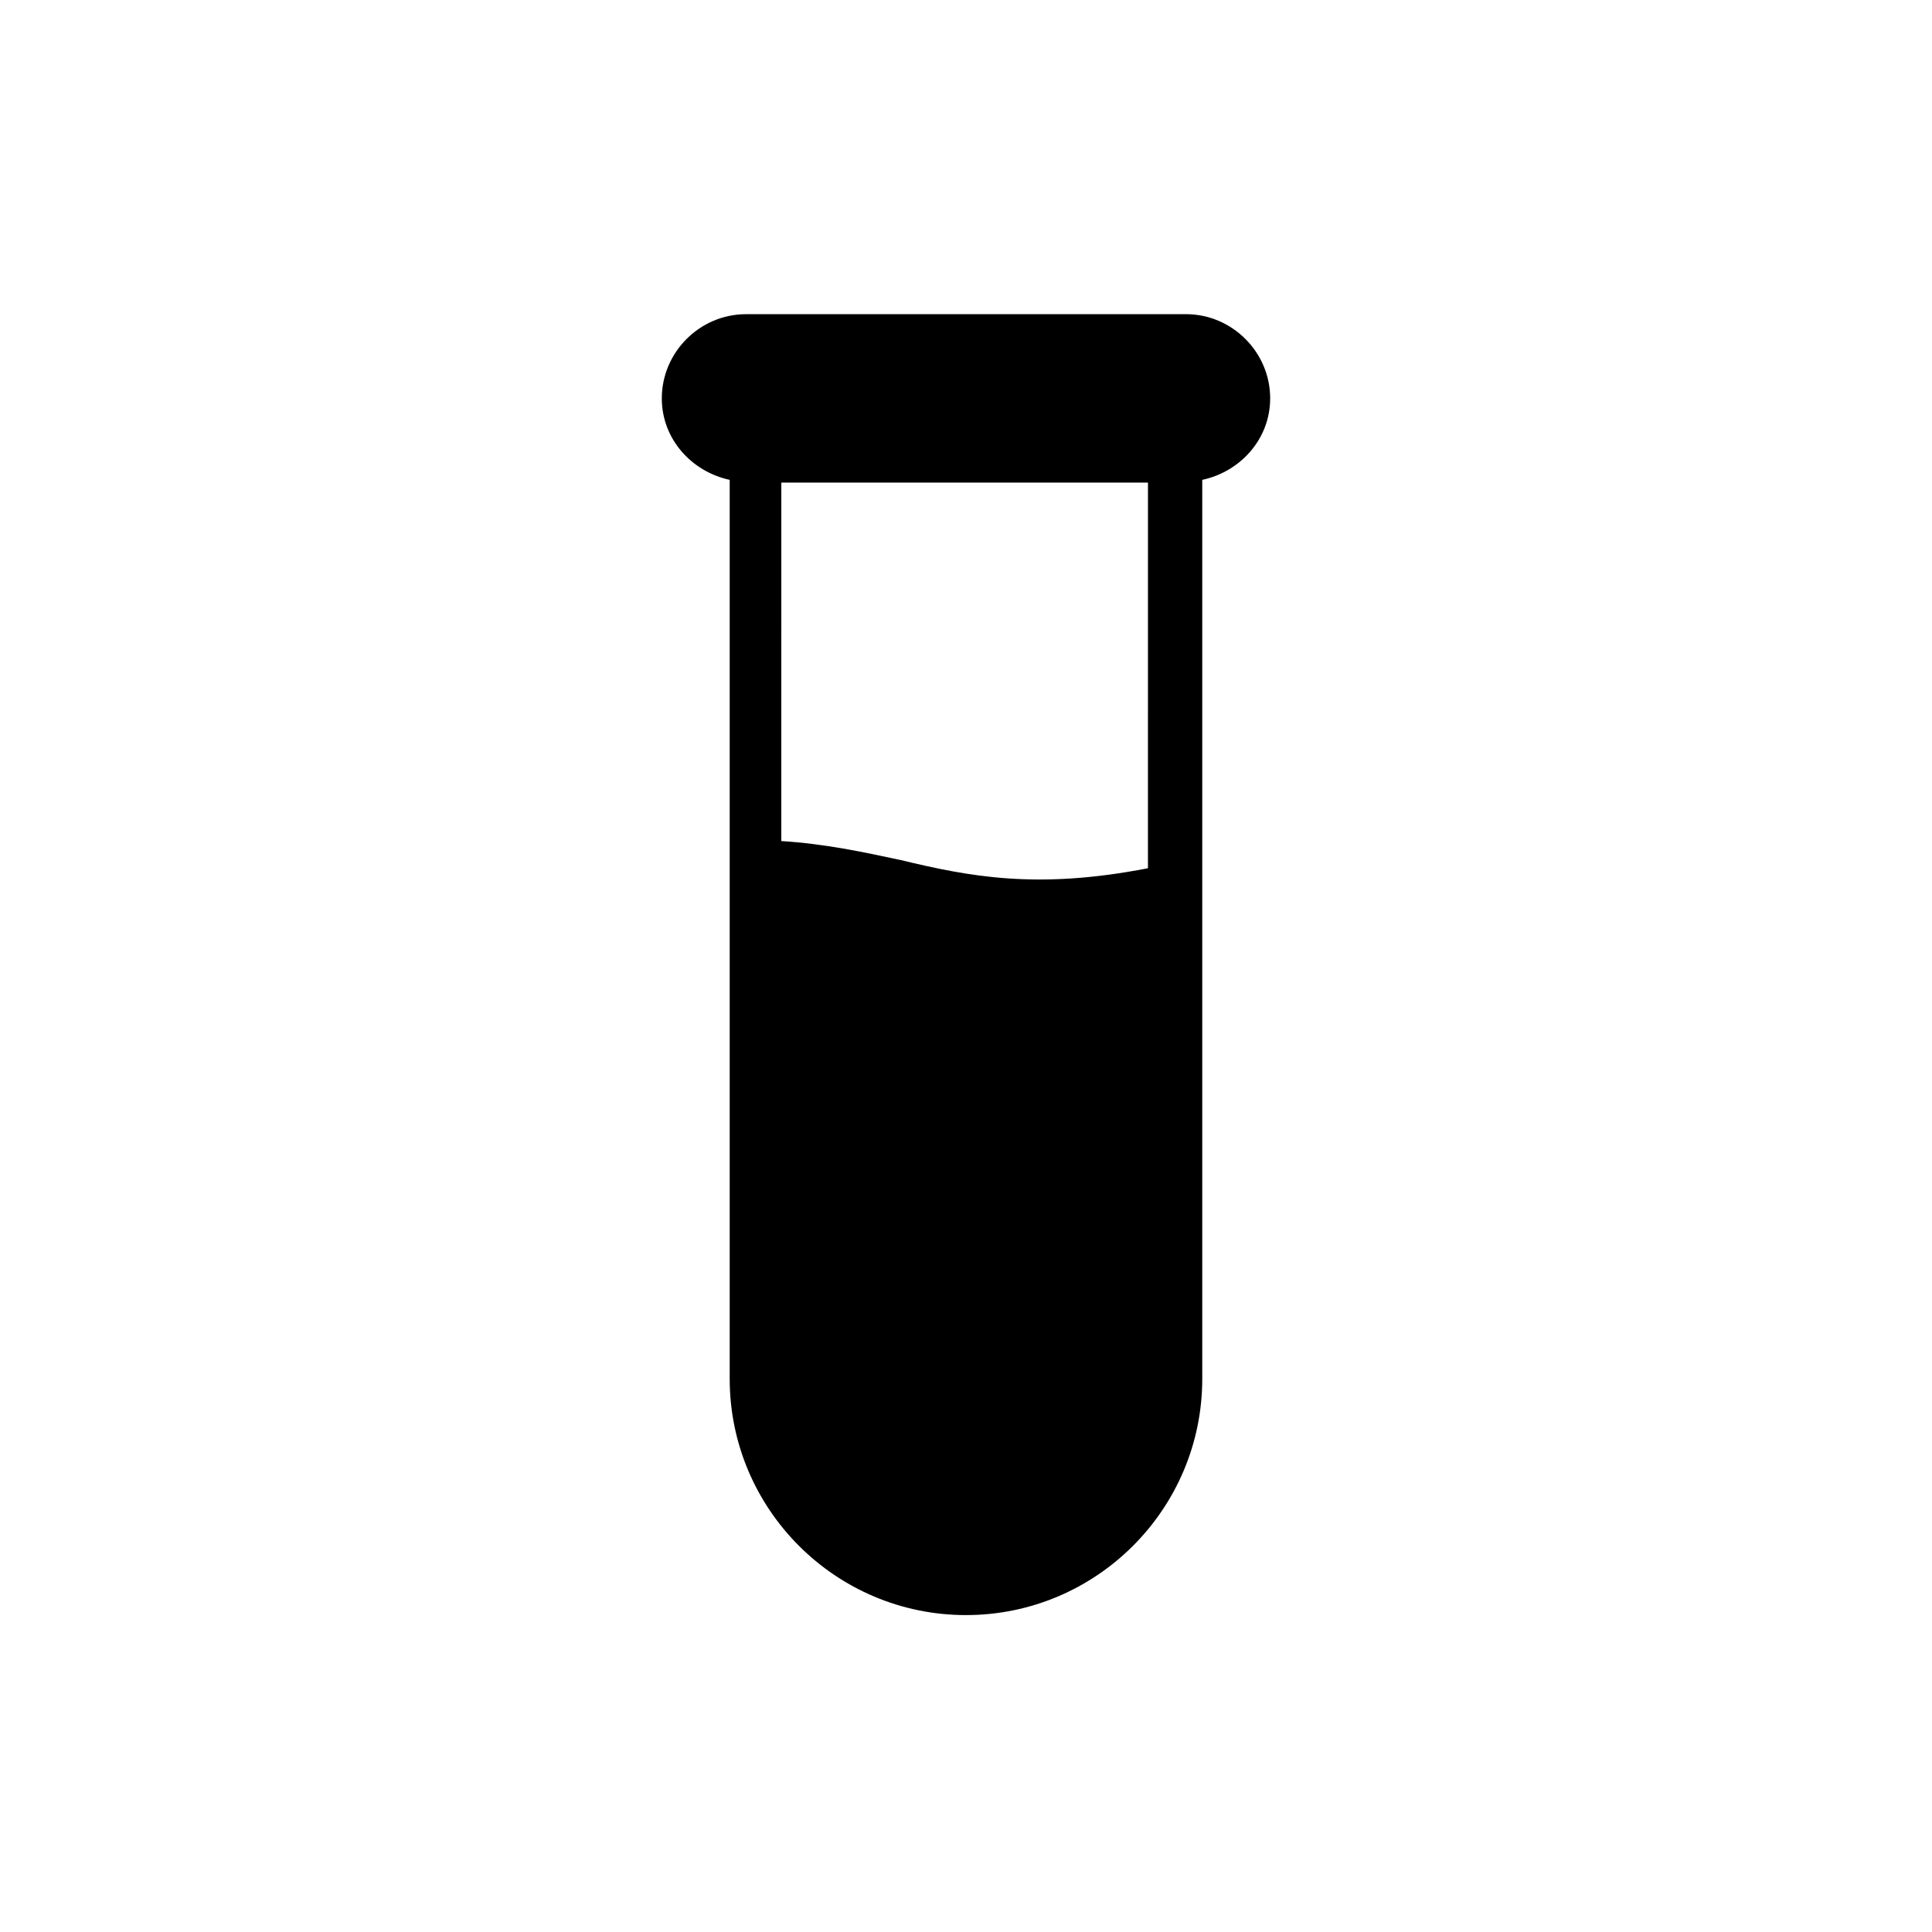
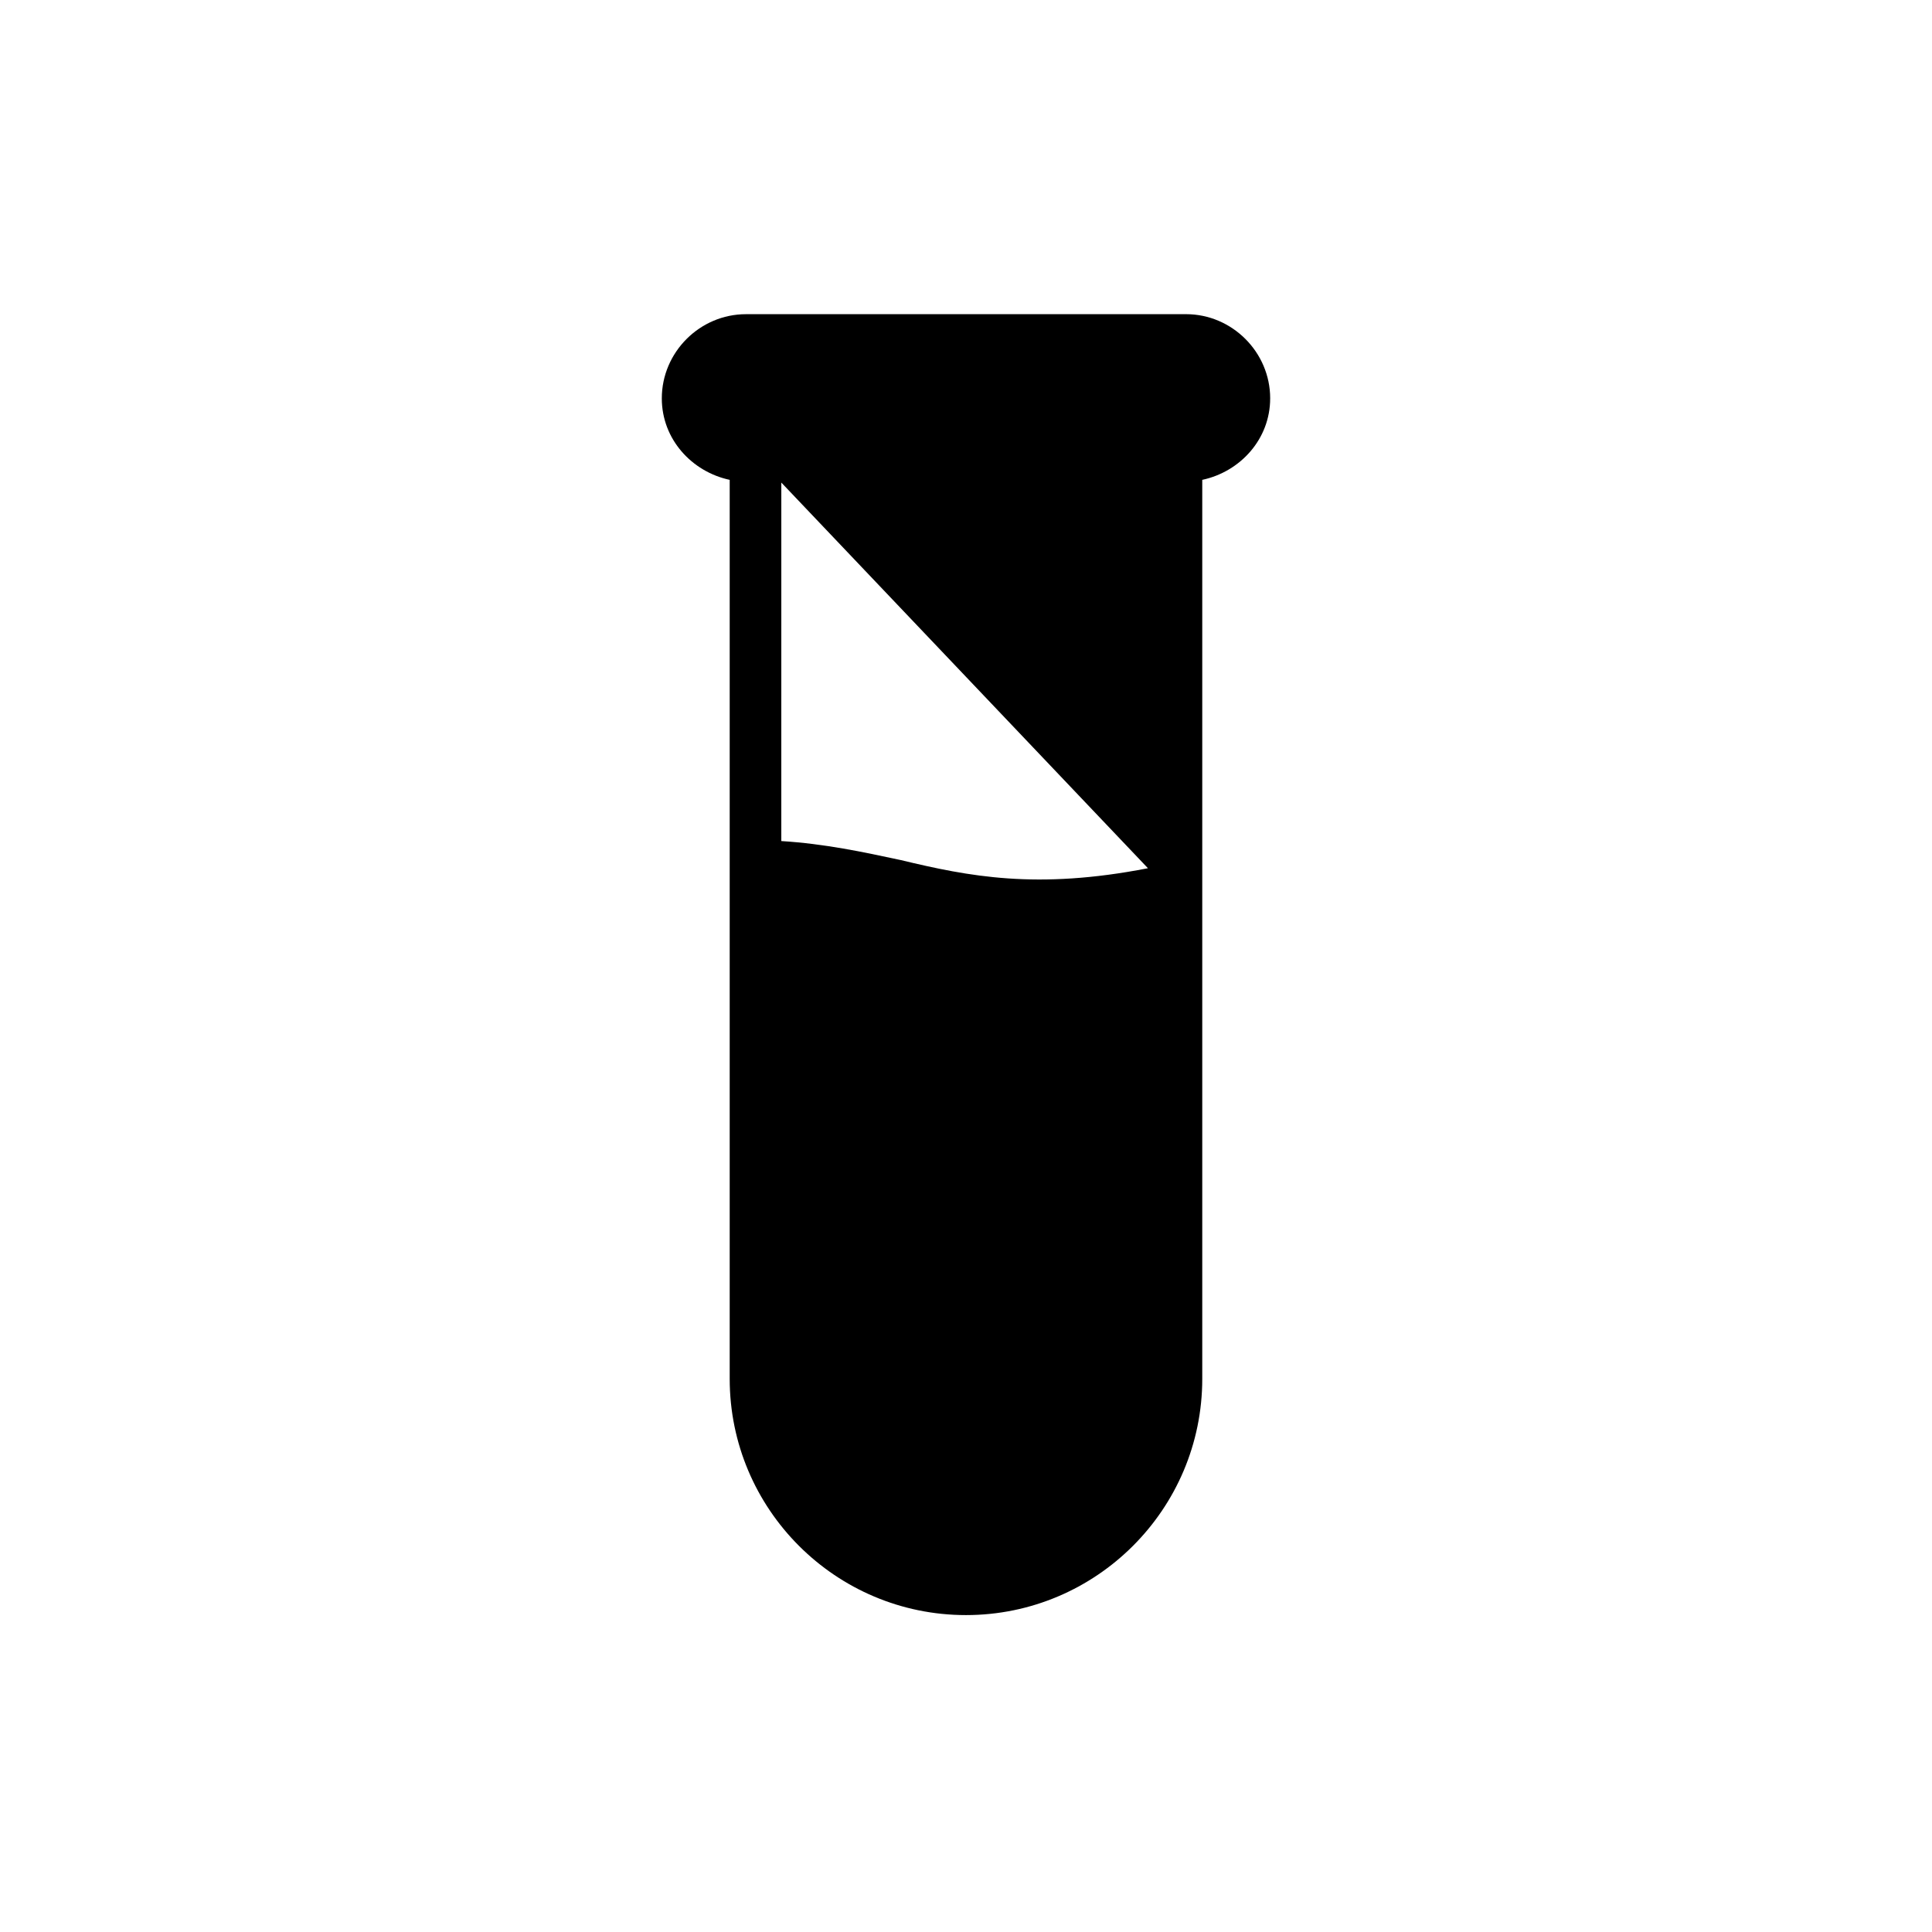
<svg xmlns="http://www.w3.org/2000/svg" fill="#000000" width="800px" height="800px" version="1.1" viewBox="144 144 512 512">
-   <path d="m480.61 249.57c0-12.234-10.078-22.312-22.312-22.312l-116.6 0.004c-12.234 0-22.312 10.078-22.312 22.312 0 10.797 7.918 19.434 17.992 21.594v238.23c0 34.547 28.07 62.617 62.617 62.617s62.617-28.07 62.617-62.617v-238.23c10.078-2.16 17.996-10.797 17.996-21.594zm-32.391 124.52c-29.508 5.758-47.504 2.16-65.496-2.16-10.078-2.16-20.152-4.32-31.668-5.039l0.004-95.004h97.164z" />
+   <path d="m480.61 249.57c0-12.234-10.078-22.312-22.312-22.312l-116.6 0.004c-12.234 0-22.312 10.078-22.312 22.312 0 10.797 7.918 19.434 17.992 21.594v238.23c0 34.547 28.07 62.617 62.617 62.617s62.617-28.07 62.617-62.617v-238.23c10.078-2.16 17.996-10.797 17.996-21.594zm-32.391 124.52c-29.508 5.758-47.504 2.16-65.496-2.16-10.078-2.16-20.152-4.32-31.668-5.039l0.004-95.004z" />
</svg>